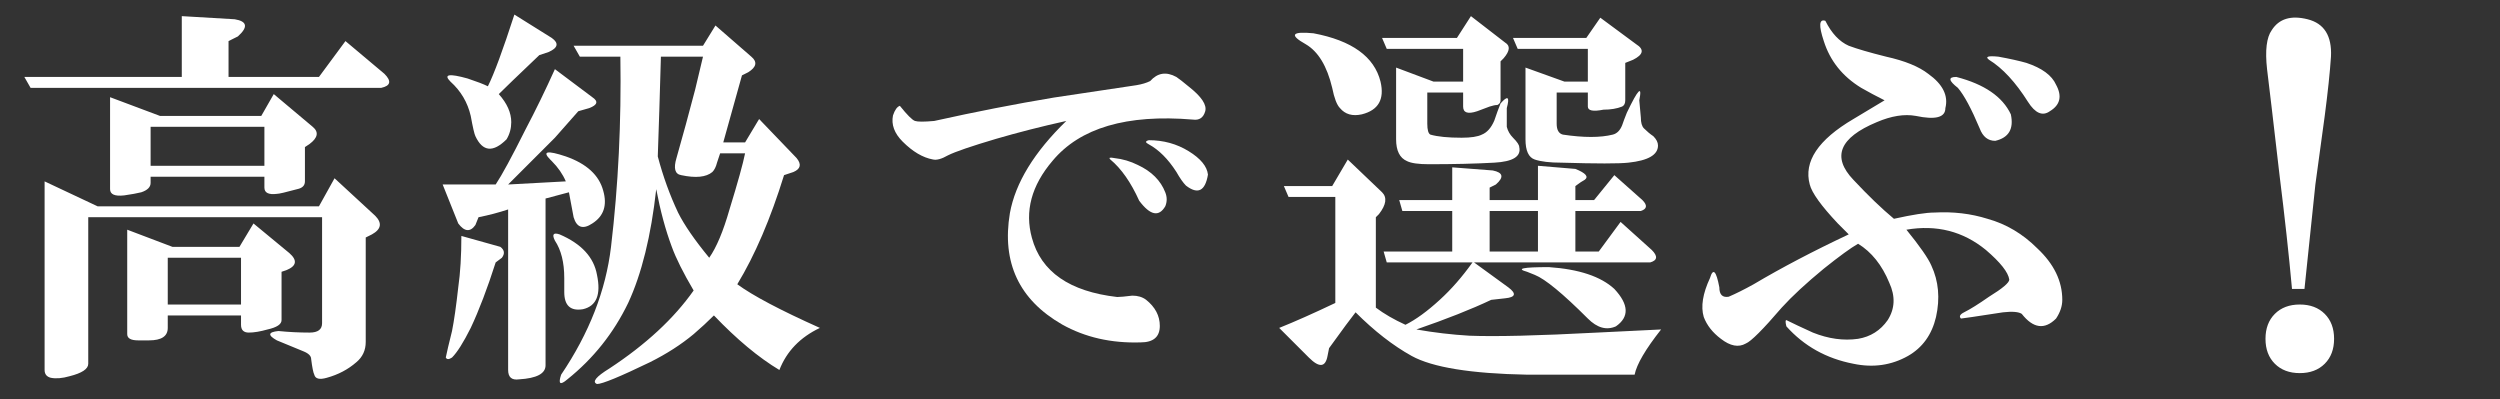
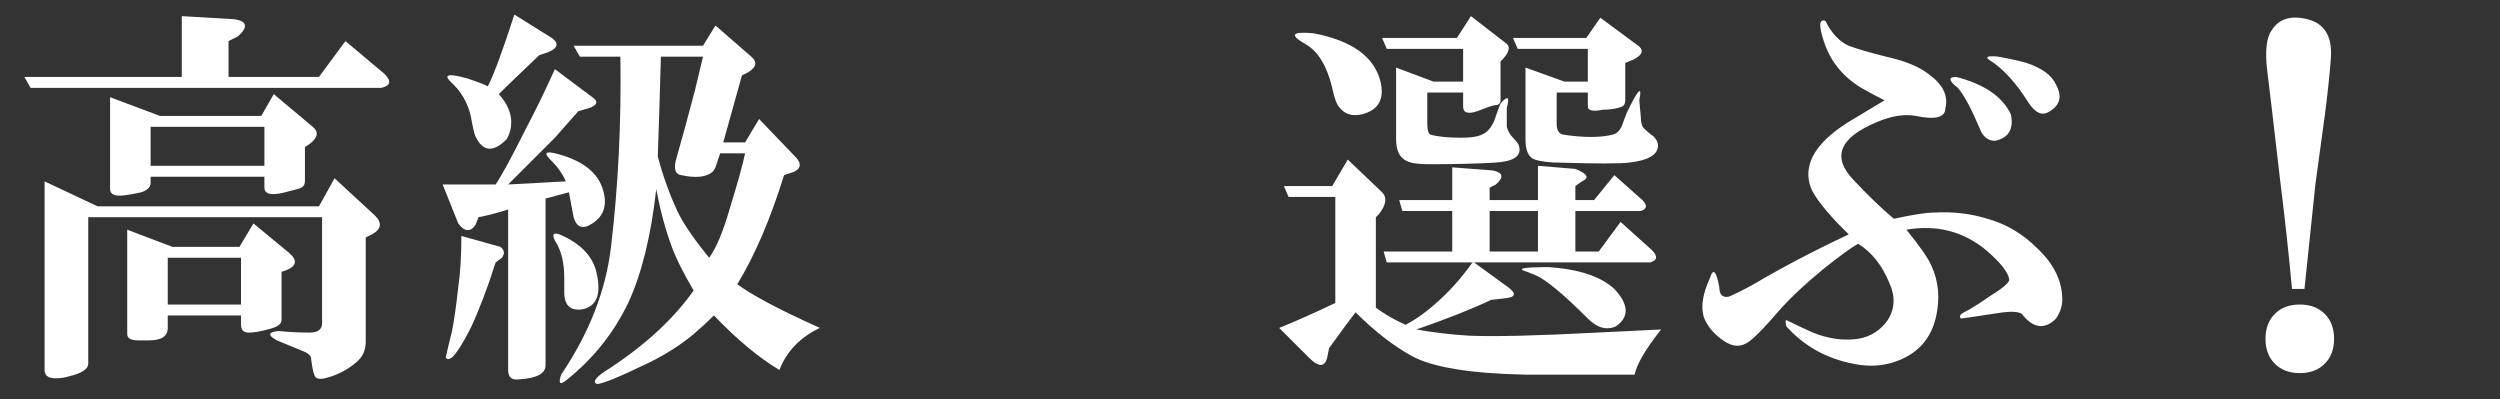
<svg xmlns="http://www.w3.org/2000/svg" width="213" height="34" viewBox="0 0 213 34" fill="none">
  <rect x="0" y="0" width="213" height="34" fill="#333333" stroke="none" />
  <path d="M2.605 7.484L2.074 6.555H15.488V1.375L20.003 1.641C21.066 1.818 21.154 2.305 20.269 3.102L19.472 3.5V6.555H27.175L29.433 3.5L32.753 6.289C33.373 6.909 33.285 7.307 32.488 7.484H2.605ZM7.519 18.508V30.992C7.519 31.435 6.988 31.789 5.925 32.055C5.306 32.232 4.774 32.276 4.332 32.188C3.977 32.099 3.8 31.878 3.8 31.523V15.453L8.316 17.578H27.175L28.503 15.188L31.957 18.375C32.576 18.995 32.488 19.526 31.691 19.969L31.16 20.234V29.133C31.16 29.841 30.894 30.417 30.363 30.859C29.654 31.479 28.813 31.922 27.839 32.188C27.22 32.365 26.865 32.276 26.777 31.922C26.688 31.745 26.6 31.302 26.511 30.594C26.511 30.328 26.29 30.107 25.847 29.93L23.589 29C22.793 28.557 22.837 28.292 23.722 28.203C24.608 28.292 25.493 28.336 26.378 28.336C27.087 28.336 27.441 28.07 27.441 27.539V18.508H7.519ZM12.832 15.055V15.586C12.832 15.94 12.566 16.206 12.035 16.383C11.681 16.471 11.194 16.56 10.574 16.648C9.777 16.737 9.378 16.56 9.378 16.117V8.281L13.628 9.875H22.261L23.324 8.016L26.644 10.805C27.175 11.247 27.087 11.734 26.378 12.266L25.98 12.531V15.453C25.98 15.807 25.759 16.029 25.316 16.117C24.342 16.383 23.767 16.516 23.589 16.516C22.881 16.604 22.527 16.427 22.527 15.984V15.055H12.832ZM12.832 10.805V14.125H22.527V10.805H12.832ZM14.293 26.875V27.938C14.293 28.646 13.761 29 12.699 29H11.769C11.149 29 10.839 28.823 10.839 28.469V19.57L14.691 21.031H20.402L21.597 19.039L24.652 21.562C25.36 22.182 25.272 22.669 24.386 23.023L23.988 23.156V27.273C23.988 27.628 23.589 27.893 22.793 28.07C22.173 28.247 21.642 28.336 21.199 28.336C20.756 28.336 20.535 28.115 20.535 27.672V26.875H14.293ZM14.293 21.961V25.945H20.535V21.961H14.293ZM43.293 17.844C42.497 18.109 41.655 18.331 40.77 18.508L40.504 19.172C40.062 19.792 39.575 19.747 39.043 19.039L37.715 15.719C39.221 15.719 40.726 15.719 42.231 15.719C42.762 14.922 43.603 13.372 44.754 11.07C45.64 9.388 46.481 7.661 47.278 5.891L50.465 8.281C50.997 8.635 50.908 8.945 50.2 9.211L49.27 9.477L47.278 11.734L43.293 15.719L48.208 15.453C47.942 14.833 47.543 14.258 47.012 13.727L46.879 13.594C46.171 12.885 46.614 12.797 48.208 13.328C49.978 13.948 51.041 14.922 51.395 16.25C51.749 17.49 51.439 18.419 50.465 19.039C49.668 19.57 49.137 19.393 48.872 18.508C48.783 18.065 48.65 17.357 48.473 16.383L46.481 16.914V31.125C46.481 31.833 45.728 32.232 44.223 32.32C43.603 32.409 43.293 32.143 43.293 31.523V17.844ZM42.231 22.359C41.523 24.573 40.814 26.432 40.106 27.938C39.486 29.177 38.955 30.018 38.512 30.461C38.247 30.638 38.069 30.638 37.981 30.461C38.069 30.018 38.247 29.266 38.512 28.203C38.689 27.318 38.866 26.078 39.043 24.484C39.221 23.245 39.309 21.784 39.309 20.102L42.629 21.031C42.983 21.297 43.028 21.607 42.762 21.961L42.231 22.359ZM45.95 4.695C44.09 6.466 42.939 7.573 42.497 8.016C43.205 8.812 43.559 9.609 43.559 10.406C43.559 10.938 43.426 11.425 43.161 11.867C42.01 13.018 41.124 12.93 40.504 11.602C40.416 11.425 40.283 10.849 40.106 9.875C39.84 8.724 39.265 7.75 38.379 6.953C37.76 6.333 38.247 6.245 39.84 6.688C40.637 6.953 41.213 7.174 41.567 7.352C42.098 6.289 42.851 4.253 43.825 1.242L47.012 3.234C47.632 3.677 47.543 4.076 46.747 4.43L45.95 4.695ZM48.075 23.688C48.075 22.359 47.809 21.297 47.278 20.5C47.012 19.969 47.145 19.792 47.676 19.969C49.536 20.766 50.598 21.917 50.864 23.422C51.218 25.104 50.819 26.078 49.668 26.344C48.606 26.521 48.075 26.034 48.075 24.883V23.688ZM63.481 12.133L64.676 10.141L67.864 13.461C68.306 13.992 68.218 14.391 67.598 14.656L66.801 14.922C65.65 18.641 64.322 21.74 62.817 24.219C64.145 25.193 66.491 26.432 69.856 27.938C68.174 28.734 67.023 29.93 66.403 31.523C64.632 30.461 62.773 28.912 60.825 26.875C60.293 27.406 59.718 27.938 59.098 28.469C58.036 29.354 56.796 30.151 55.379 30.859C52.812 32.099 51.306 32.719 50.864 32.719C50.421 32.542 50.775 32.099 51.926 31.391C55.025 29.354 57.416 27.141 59.098 24.75C58.213 23.245 57.593 22.005 57.239 21.031C56.708 19.615 56.265 17.977 55.911 16.117C55.468 20.102 54.671 23.333 53.52 25.812C52.28 28.38 50.554 30.549 48.34 32.32C47.721 32.852 47.543 32.719 47.809 31.922C50.2 28.38 51.616 24.75 52.059 21.031C52.679 15.807 52.944 10.406 52.856 4.828H49.403L48.872 3.898H59.895L60.958 2.172L64.012 4.828C64.543 5.271 64.455 5.714 63.747 6.156L63.215 6.422L61.622 12.133H63.481ZM56.309 4.828C56.221 8.016 56.132 10.849 56.043 13.328C56.486 15.01 57.062 16.604 57.77 18.109C58.301 19.172 59.187 20.456 60.426 21.961C61.046 21.076 61.622 19.703 62.153 17.844C62.861 15.542 63.304 13.948 63.481 13.062H61.356C61.267 13.328 61.179 13.594 61.09 13.859C61.002 14.213 60.869 14.479 60.692 14.656C60.161 15.099 59.275 15.188 58.036 14.922C57.504 14.833 57.372 14.346 57.637 13.461C58.168 11.602 58.7 9.654 59.231 7.617L59.895 4.828H56.309Z" fill="white" />
-   <path d="M76.082 9.836C76.238 9.367 76.434 9.094 76.668 9.016C77.293 9.797 77.723 10.227 77.957 10.305C78.191 10.383 78.738 10.383 79.598 10.305C83.113 9.523 86.512 8.859 89.793 8.312C91.824 8 94.168 7.648 96.824 7.258C97.293 7.18 97.684 7.062 97.996 6.906C98.621 6.203 99.363 6.086 100.223 6.555C100.457 6.711 100.809 6.984 101.277 7.375C102.371 8.234 102.84 8.938 102.684 9.484C102.527 10.031 102.176 10.266 101.629 10.188C96.004 9.719 92.019 10.891 89.676 13.703C87.879 15.812 87.293 18 87.918 20.266C88.699 23.156 91.121 24.836 95.184 25.305C95.418 25.305 95.848 25.266 96.473 25.188C96.941 25.188 97.332 25.305 97.644 25.539C98.426 26.164 98.816 26.906 98.816 27.766C98.816 28.703 98.269 29.172 97.176 29.172C94.676 29.25 92.449 28.742 90.496 27.648C86.824 25.539 85.34 22.375 86.043 18.156C86.512 15.578 88.113 12.961 90.848 10.305C88.738 10.773 86.746 11.281 84.871 11.828C82.762 12.453 81.394 12.922 80.769 13.234C80.223 13.547 79.793 13.664 79.481 13.586C78.621 13.43 77.762 12.922 76.902 12.062C76.199 11.359 75.926 10.617 76.082 9.836ZM94.598 13.586C94.441 13.43 94.559 13.391 94.949 13.469C95.652 13.547 96.316 13.742 96.941 14.055C98.113 14.602 98.894 15.383 99.285 16.398C99.441 16.789 99.441 17.18 99.285 17.57C98.738 18.508 97.996 18.352 97.059 17.102C96.356 15.539 95.535 14.367 94.598 13.586ZM97.879 12.297C97.566 12.141 97.566 12.023 97.879 11.945C99.129 11.945 100.262 12.258 101.277 12.883C102.293 13.508 102.84 14.172 102.918 14.875C102.684 16.281 102.059 16.594 101.043 15.812C100.809 15.578 100.535 15.188 100.223 14.641C99.519 13.547 98.738 12.766 97.879 12.297Z" fill="white" />
  <path d="M138.073 18.906L140.73 21.297C141.261 21.828 141.217 22.182 140.597 22.359H125.589L128.511 24.484C129.219 25.016 129.131 25.326 128.245 25.414L127.05 25.547C125.368 26.344 123.243 27.185 120.675 28.07C122.18 28.336 123.685 28.513 125.19 28.602C127.404 28.69 131.034 28.602 136.081 28.336L141.526 28.07C140.198 29.753 139.446 31.037 139.269 31.922C135.107 31.922 132.052 31.922 130.105 31.922C125.323 31.833 122.047 31.302 120.276 30.328C118.683 29.443 117.089 28.203 115.495 26.609C115.141 27.052 114.388 28.07 113.237 29.664L113.105 30.328C112.927 31.302 112.396 31.346 111.511 30.461L108.987 27.938C110.315 27.406 111.909 26.698 113.769 25.812V16.781H109.784L109.386 15.852H113.503L114.831 13.594L117.753 16.383C118.196 16.826 118.107 17.445 117.487 18.242L117.222 18.508V26.211C117.93 26.742 118.771 27.229 119.745 27.672C120.631 27.229 121.605 26.521 122.667 25.547C123.641 24.662 124.571 23.599 125.456 22.359H118.151L117.886 21.43H123.73V17.977H119.48L119.214 17.047H123.73V14.258L127.183 14.523C128.068 14.7 128.157 15.099 127.448 15.719L126.917 15.984V17.047H131.034V14.125L134.222 14.391C135.107 14.745 135.373 15.055 135.019 15.32C134.842 15.409 134.576 15.586 134.222 15.852V17.047H135.815L137.542 14.922L139.933 17.047C140.375 17.49 140.331 17.799 139.8 17.977H134.222V21.43H136.214L138.073 18.906ZM126.917 17.977V21.43H131.034V17.977H126.917ZM117.62 6.953C117.974 8.458 117.443 9.388 116.026 9.742C115.23 9.919 114.61 9.742 114.167 9.211C113.901 8.945 113.68 8.37 113.503 7.484C113.06 5.625 112.308 4.385 111.245 3.766C109.828 2.969 110.05 2.659 111.909 2.836C115.185 3.456 117.089 4.828 117.62 6.953ZM124.659 4.164H118.151L117.753 3.234H124.128L125.323 1.375L128.245 3.633C128.688 3.898 128.644 4.341 128.112 4.961L127.847 5.227V8.547C127.847 8.724 127.758 8.857 127.581 8.945C127.404 8.945 127.183 8.99 126.917 9.078L125.855 9.477C125.058 9.742 124.659 9.609 124.659 9.078V7.883H121.605V10.539C121.605 11.07 121.693 11.38 121.87 11.469C122.49 11.646 123.375 11.734 124.526 11.734C125.323 11.734 125.899 11.646 126.253 11.469C126.696 11.292 127.05 10.893 127.315 10.273C127.493 9.742 127.67 9.255 127.847 8.812C128.467 8.104 128.644 8.237 128.378 9.211V10.805C128.467 11.159 128.644 11.469 128.909 11.734C129.263 12.088 129.44 12.354 129.44 12.531C129.618 13.328 128.909 13.771 127.315 13.859C125.722 13.948 123.862 13.992 121.737 13.992C120.852 13.992 120.232 13.904 119.878 13.727C119.258 13.461 118.948 12.841 118.948 11.867V5.758L122.136 6.953H124.659V4.164ZM135.284 4.164H129.308L128.909 3.234H135.151L136.347 1.508L139.401 3.766C140.11 4.208 140.021 4.651 139.136 5.094L138.472 5.359V8.547C138.472 8.812 138.383 8.99 138.206 9.078C137.763 9.255 137.232 9.344 136.612 9.344C135.727 9.521 135.284 9.432 135.284 9.078V7.883H132.628V10.539C132.628 11.07 132.805 11.38 133.159 11.469C134.93 11.734 136.347 11.734 137.409 11.469C137.763 11.38 138.029 11.115 138.206 10.672C138.295 10.406 138.427 10.052 138.605 9.609C139.578 7.573 139.933 7.219 139.667 8.547L139.8 10.008C139.8 10.45 139.888 10.76 140.065 10.938C140.331 11.203 140.597 11.425 140.862 11.602C141.128 11.867 141.261 12.133 141.261 12.398C141.261 13.195 140.42 13.682 138.737 13.859C137.94 13.948 136.037 13.948 133.026 13.859C132.052 13.859 131.3 13.771 130.769 13.594C130.237 13.417 129.972 12.841 129.972 11.867V5.758L133.292 6.953H135.284V4.164ZM135.284 27.141C133.159 25.016 131.654 23.776 130.769 23.422L130.105 23.156C129.131 22.891 129.75 22.758 131.964 22.758C134.532 22.935 136.391 23.555 137.542 24.617C138.782 25.945 138.826 27.008 137.675 27.805C136.878 28.159 136.081 27.938 135.284 27.141ZM160.965 24.086C160.345 22.581 159.46 21.474 158.309 20.766C157.689 21.12 156.715 21.828 155.387 22.891C153.882 24.13 152.686 25.237 151.801 26.211C150.207 28.07 149.189 29.088 148.746 29.266C148.126 29.62 147.418 29.487 146.621 28.867C145.913 28.336 145.426 27.716 145.16 27.008C144.895 26.122 145.072 25.016 145.691 23.688C145.957 22.802 146.223 23.068 146.488 24.484C146.488 25.104 146.754 25.37 147.285 25.281C147.905 25.016 148.613 24.662 149.41 24.219C151.801 22.802 154.501 21.385 157.512 19.969C157.158 19.615 156.848 19.305 156.582 19.039C155.165 17.534 154.368 16.427 154.191 15.719C153.66 13.771 154.9 11.912 157.91 10.141L160.566 8.547C159.858 8.193 159.194 7.839 158.574 7.484C156.98 6.51 155.918 5.182 155.387 3.5C154.944 2.172 154.988 1.596 155.52 1.773C156.051 2.836 156.715 3.544 157.512 3.898C158.22 4.164 159.283 4.474 160.699 4.828C162.293 5.182 163.488 5.669 164.285 6.289C165.525 7.174 166.012 8.148 165.746 9.211C165.746 10.008 164.905 10.229 163.223 9.875C162.249 9.698 161.142 9.875 159.902 10.406C156.715 11.734 156.051 13.372 157.91 15.32C159.15 16.648 160.301 17.755 161.363 18.641C162.957 18.287 164.108 18.109 164.816 18.109C166.41 18.021 167.915 18.198 169.332 18.641C170.926 19.083 172.342 19.924 173.582 21.164C174.999 22.492 175.707 23.953 175.707 25.547C175.707 26.078 175.53 26.609 175.176 27.141C174.202 28.115 173.228 27.982 172.254 26.742C171.988 26.565 171.457 26.521 170.66 26.609C168.358 26.963 167.163 27.141 167.074 27.141C166.897 26.963 166.986 26.787 167.34 26.609C167.871 26.344 168.579 25.901 169.465 25.281C170.616 24.573 171.191 24.086 171.191 23.82C171.103 23.201 170.439 22.359 169.199 21.297C167.251 19.703 164.993 19.128 162.426 19.57C163.577 20.987 164.285 22.005 164.551 22.625C165.171 23.953 165.303 25.414 164.949 27.008C164.595 28.513 163.798 29.62 162.559 30.328C161.142 31.125 159.592 31.346 157.91 30.992C155.608 30.549 153.704 29.487 152.199 27.805C152.111 27.451 152.111 27.273 152.199 27.273C152.73 27.539 153.483 27.893 154.457 28.336C155.785 28.867 157.069 29.044 158.309 28.867C159.371 28.69 160.212 28.159 160.832 27.273C161.452 26.299 161.496 25.237 160.965 24.086ZM171.324 9.742C171.59 10.982 171.147 11.734 169.996 12C169.376 12 168.934 11.646 168.668 10.938C167.96 9.255 167.34 8.104 166.809 7.484C166.012 6.865 165.967 6.555 166.676 6.555C169.066 7.174 170.616 8.237 171.324 9.742ZM174.645 9.477C174.025 9.919 173.405 9.654 172.785 8.68C171.723 6.997 170.616 5.802 169.465 5.094C169.111 4.828 169.376 4.74 170.262 4.828C171.236 5.005 172.033 5.182 172.652 5.359C173.98 5.802 174.822 6.422 175.176 7.219C175.707 8.193 175.53 8.945 174.645 9.477ZM195.278 24.617C195.013 21.695 194.658 18.463 194.216 14.922C193.685 10.318 193.33 7.307 193.153 5.891C192.976 4.297 193.109 3.19 193.552 2.57C194.172 1.596 195.19 1.286 196.606 1.641C198.023 1.995 198.687 3.057 198.599 4.828C198.51 6.156 198.333 7.839 198.067 9.875C197.713 12.443 197.448 14.391 197.27 15.719L196.341 24.617H195.278ZM198.067 30.992C197.536 31.523 196.828 31.789 195.942 31.789C195.057 31.789 194.349 31.523 193.817 30.992C193.286 30.461 193.02 29.753 193.02 28.867C193.02 27.982 193.286 27.273 193.817 26.742C194.349 26.211 195.057 25.945 195.942 25.945C196.828 25.945 197.536 26.211 198.067 26.742C198.599 27.273 198.864 27.982 198.864 28.867C198.864 29.753 198.599 30.461 198.067 30.992Z" fill="white" />
</svg>